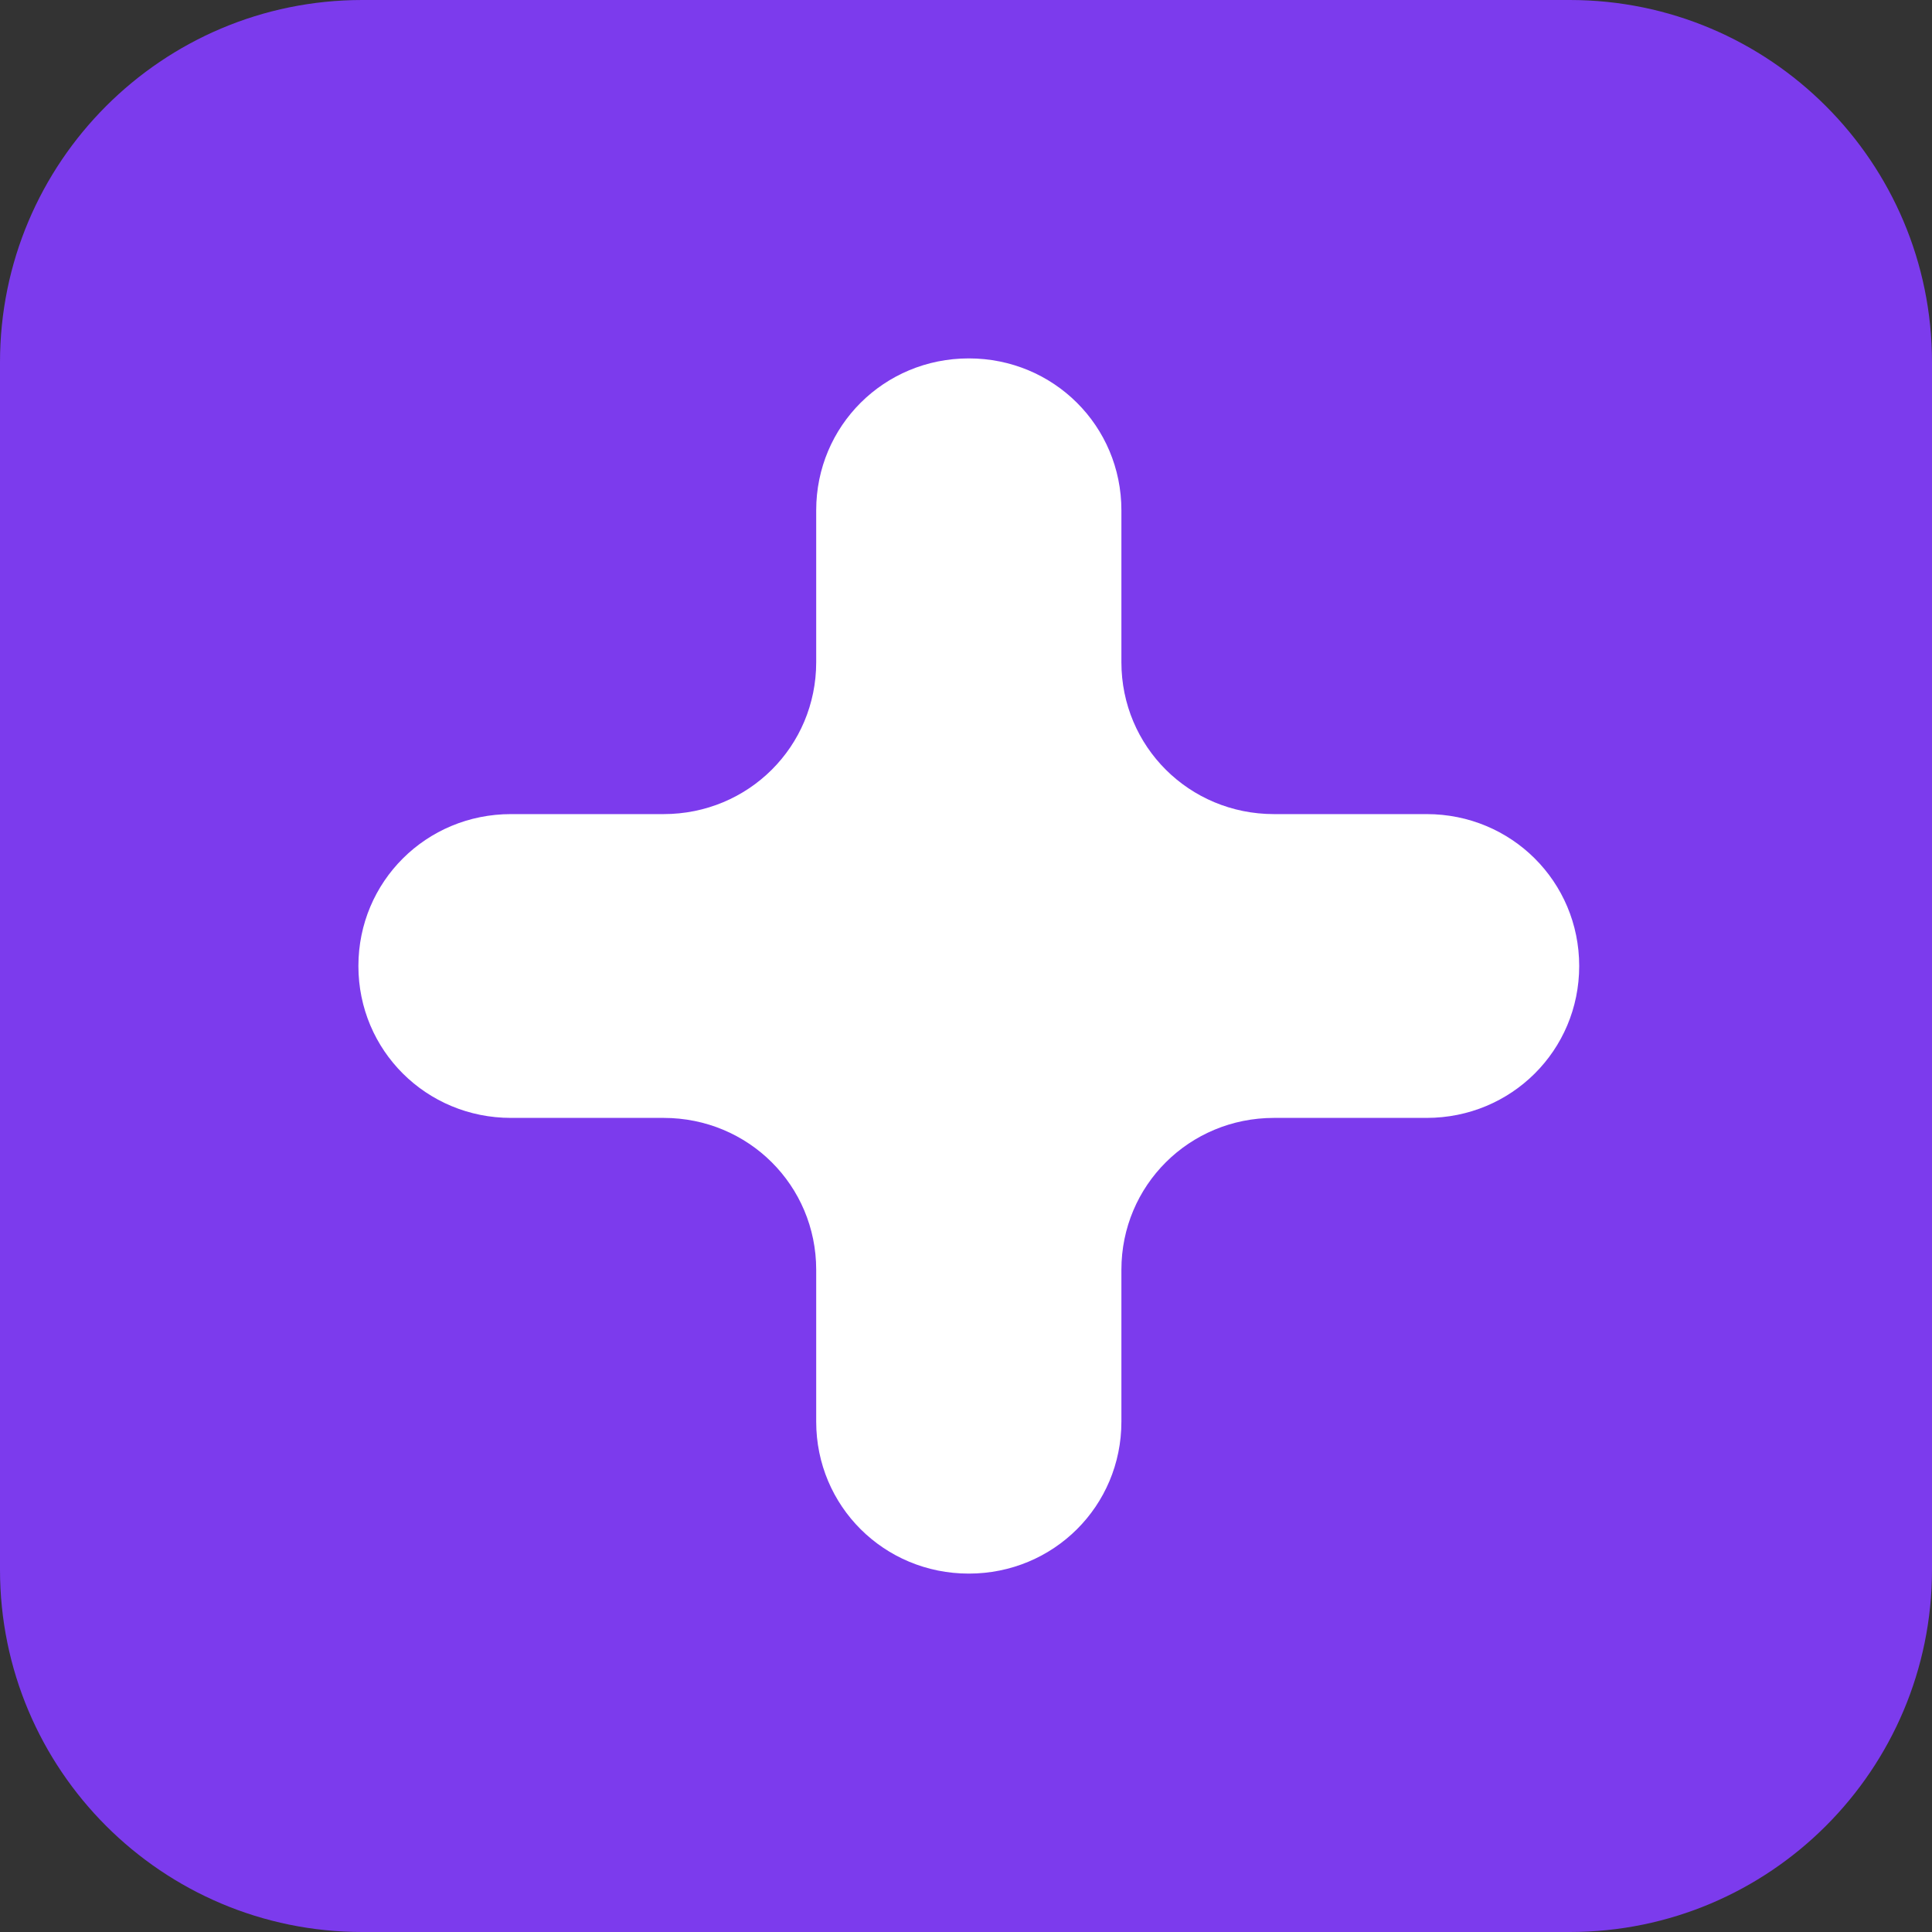
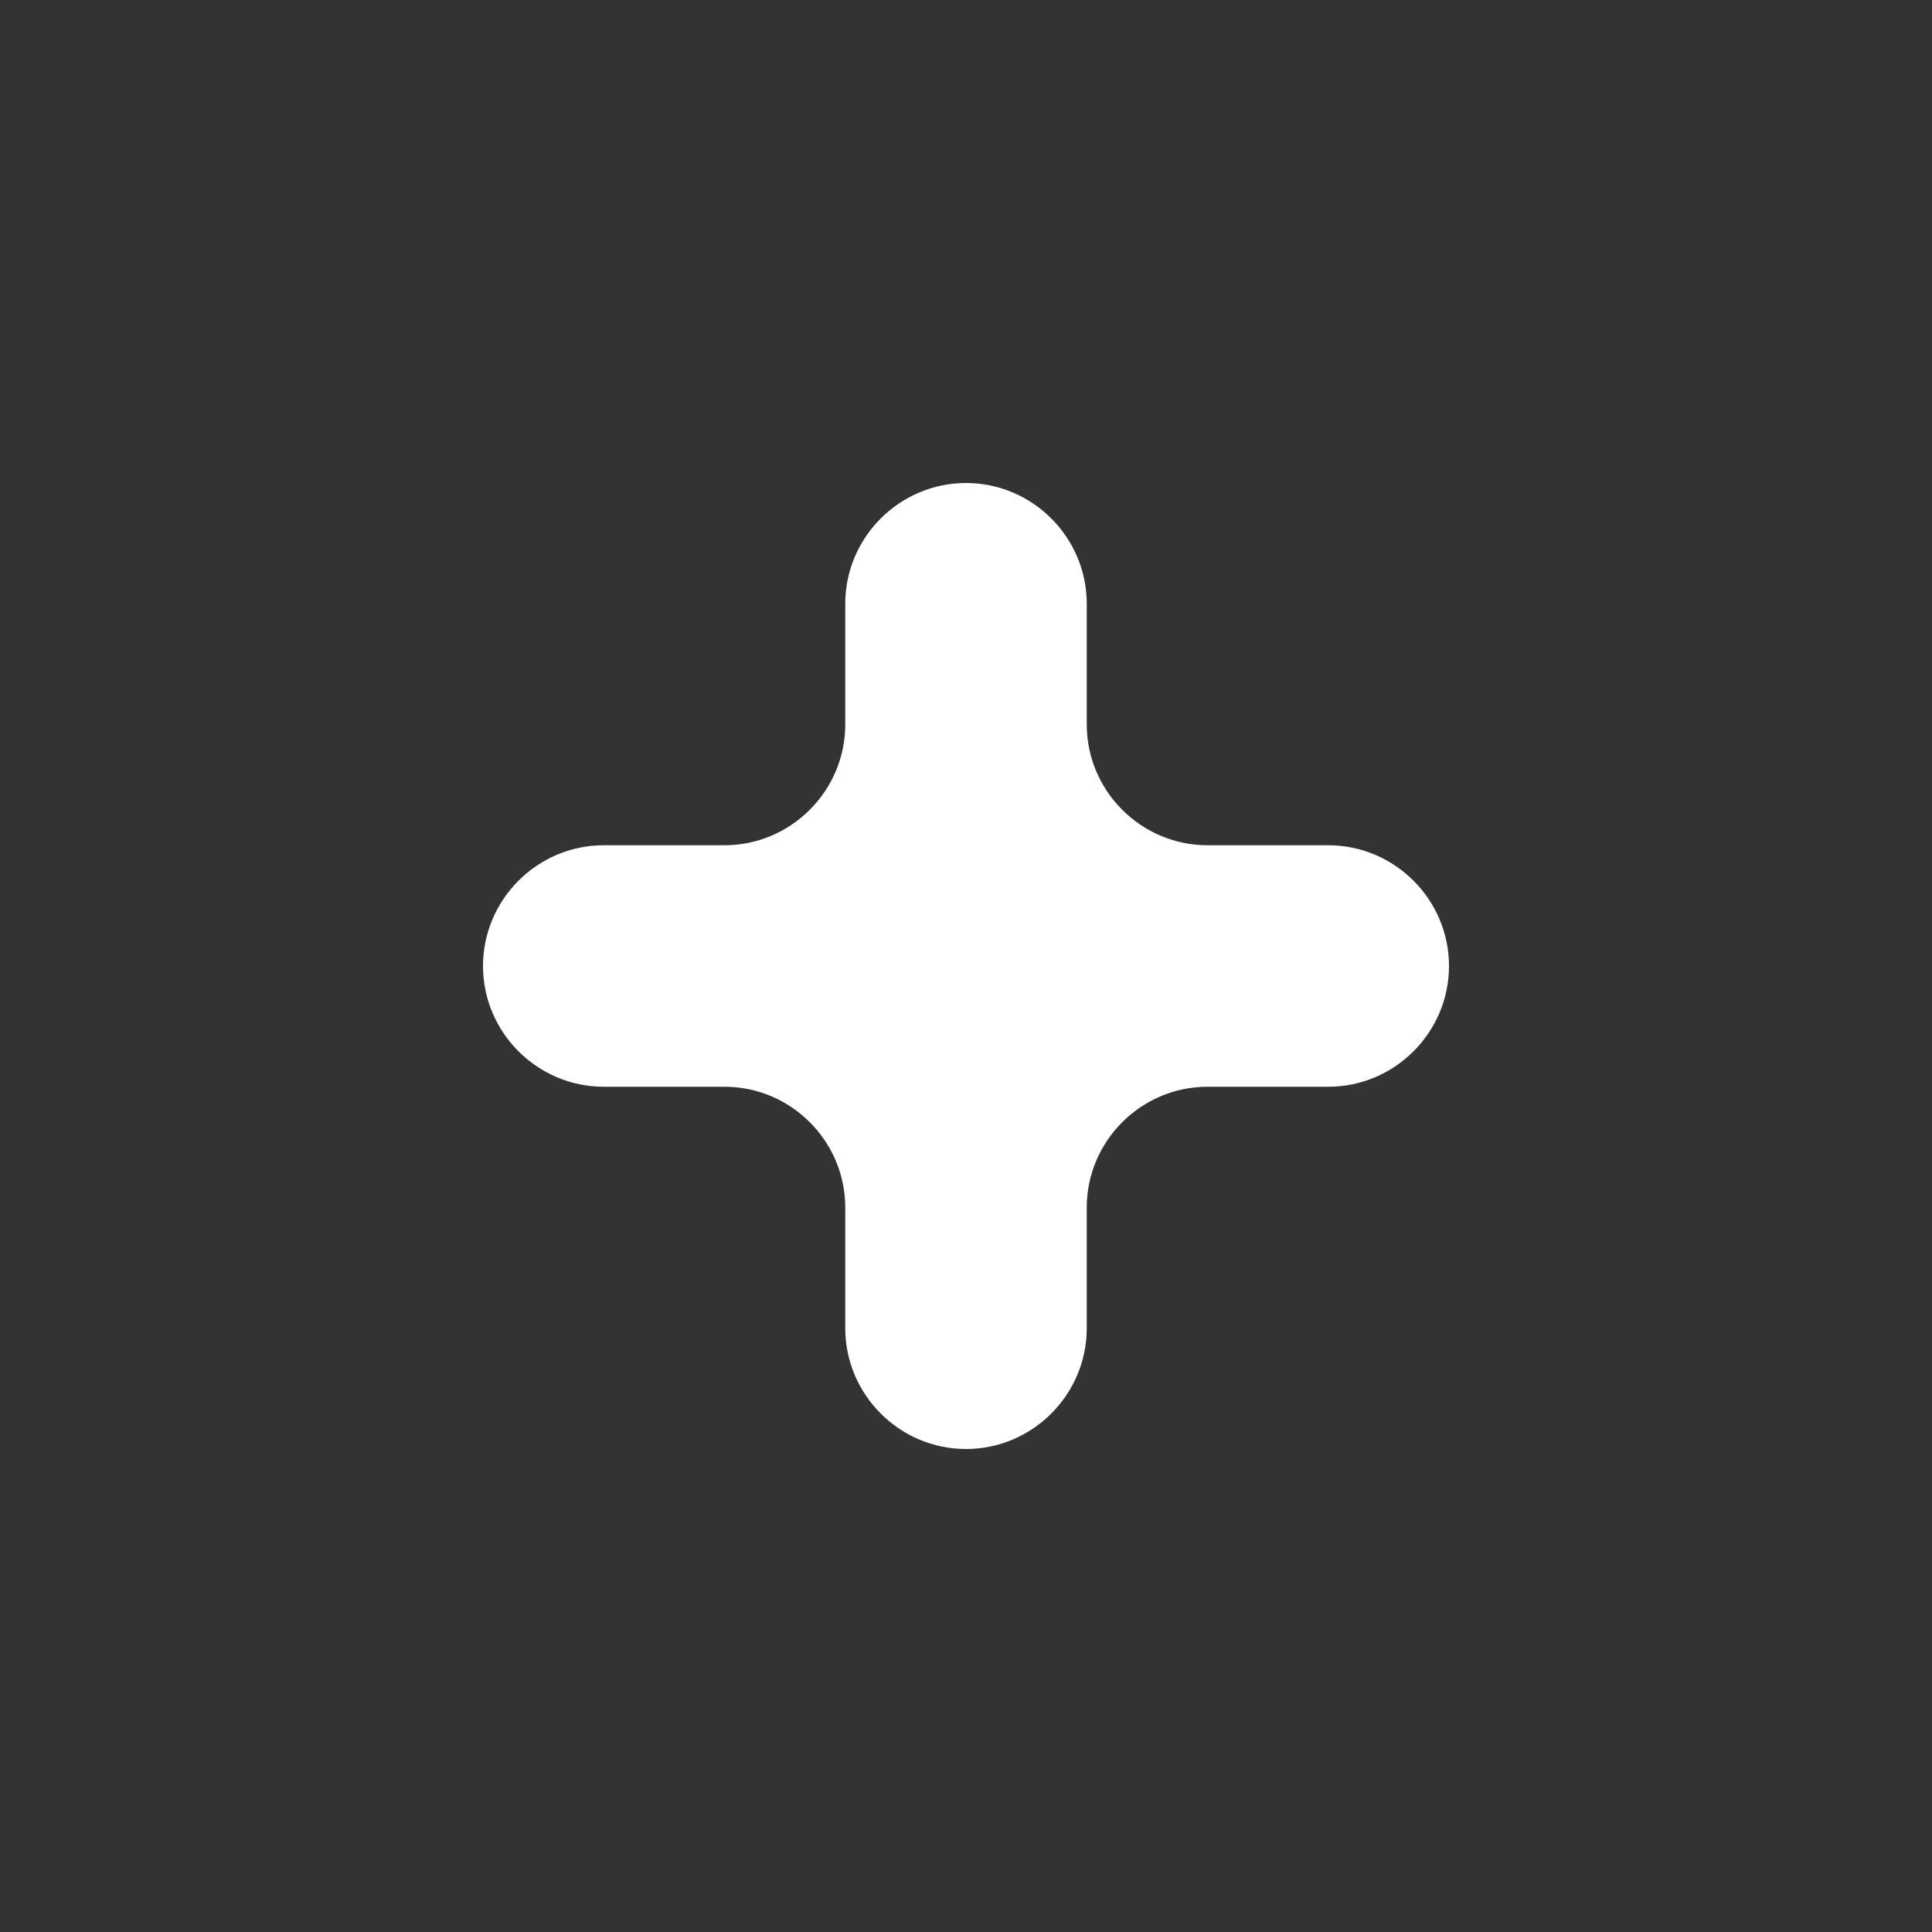
<svg xmlns="http://www.w3.org/2000/svg" width="345" height="345" viewBox="0 0 345 345" fill="none">
  <rect x="0" y="0" width="345" height="345" fill="#333333" stroke="none" />
  <g clip-path="url(#clip0_3_5)">
-     <path d="M280.312 0H64.688C28.962 0 0 28.962 0 64.688V280.312C0 316.038 28.962 345 64.688 345H280.312C316.038 345 345 316.038 345 280.312V64.688C345 28.962 316.038 0 280.312 0Z" fill="#7C3BED" />
    <path d="M172.5 86.25C184.359 86.25 194.062 95.953 194.062 107.812V129.375C194.062 141.234 203.766 150.938 215.625 150.938H237.188C249.047 150.938 258.75 160.641 258.75 172.5C258.75 184.359 249.047 194.062 237.188 194.062H215.625C203.766 194.062 194.062 203.766 194.062 215.625V237.188C194.062 249.047 184.359 258.75 172.5 258.75C160.641 258.75 150.938 249.047 150.938 237.188V215.625C150.938 203.766 141.234 194.062 129.375 194.062H107.812C95.953 194.062 86.25 184.359 86.25 172.5C86.25 160.641 95.953 150.938 107.812 150.938H129.375C141.234 150.938 150.938 141.234 150.938 129.375V107.812C150.938 95.953 160.641 86.25 172.5 86.25Z" fill="white" />
-     <path d="M173 64C188.139 64 200.25 76.056 200.25 91.125V118.25C200.25 133.319 212.361 145.375 227.5 145.375H254.75C269.889 145.375 282 157.431 282 172.5C282 187.569 269.889 199.625 254.75 199.625H227.5C212.361 199.625 200.25 211.681 200.25 226.75V253.875C200.25 268.944 188.139 281 173 281C157.861 281 145.75 268.944 145.75 253.875V226.75C145.75 211.681 133.639 199.625 118.5 199.625H91.25C76.111 199.625 64 187.569 64 172.5C64 157.431 76.111 145.375 91.25 145.375H118.5C133.639 145.375 145.75 133.319 145.75 118.25V91.125C145.75 76.056 157.861 64 173 64Z" fill="white" />
  </g>
  <defs>
    <clipPath id="clip0_3_5">
      <rect width="345" height="345" fill="white" />
    </clipPath>
  </defs>
</svg>